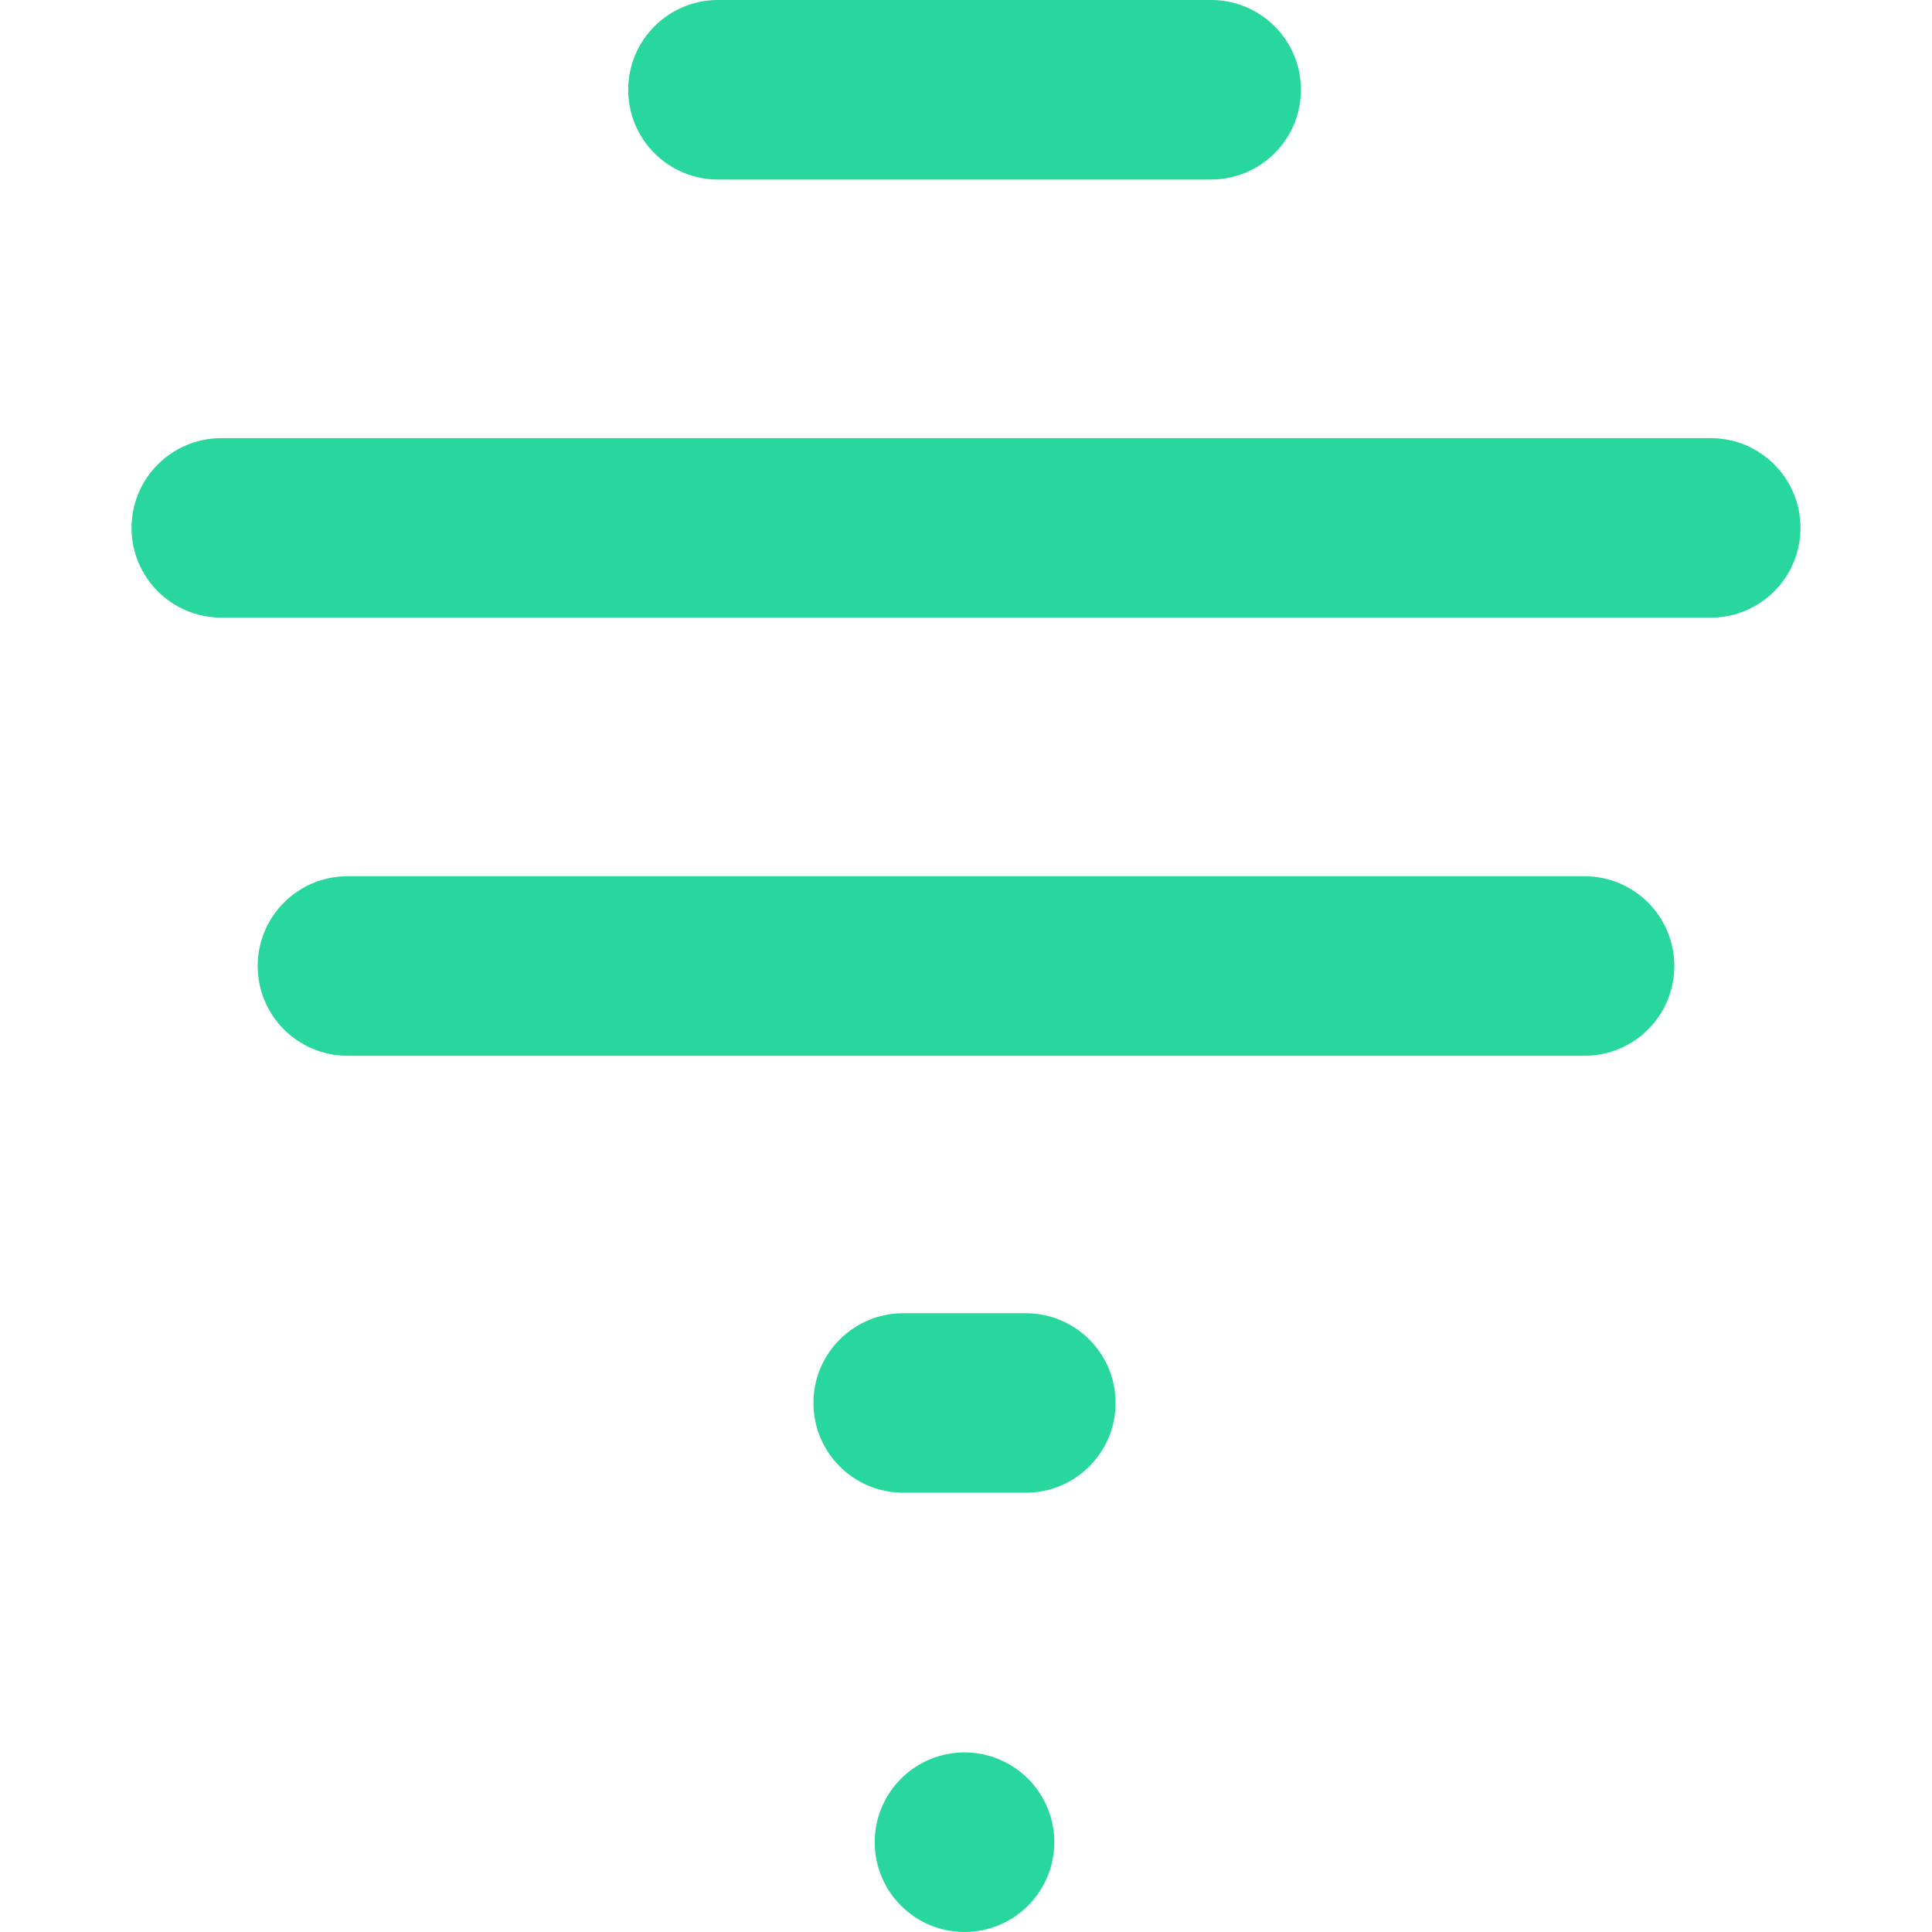
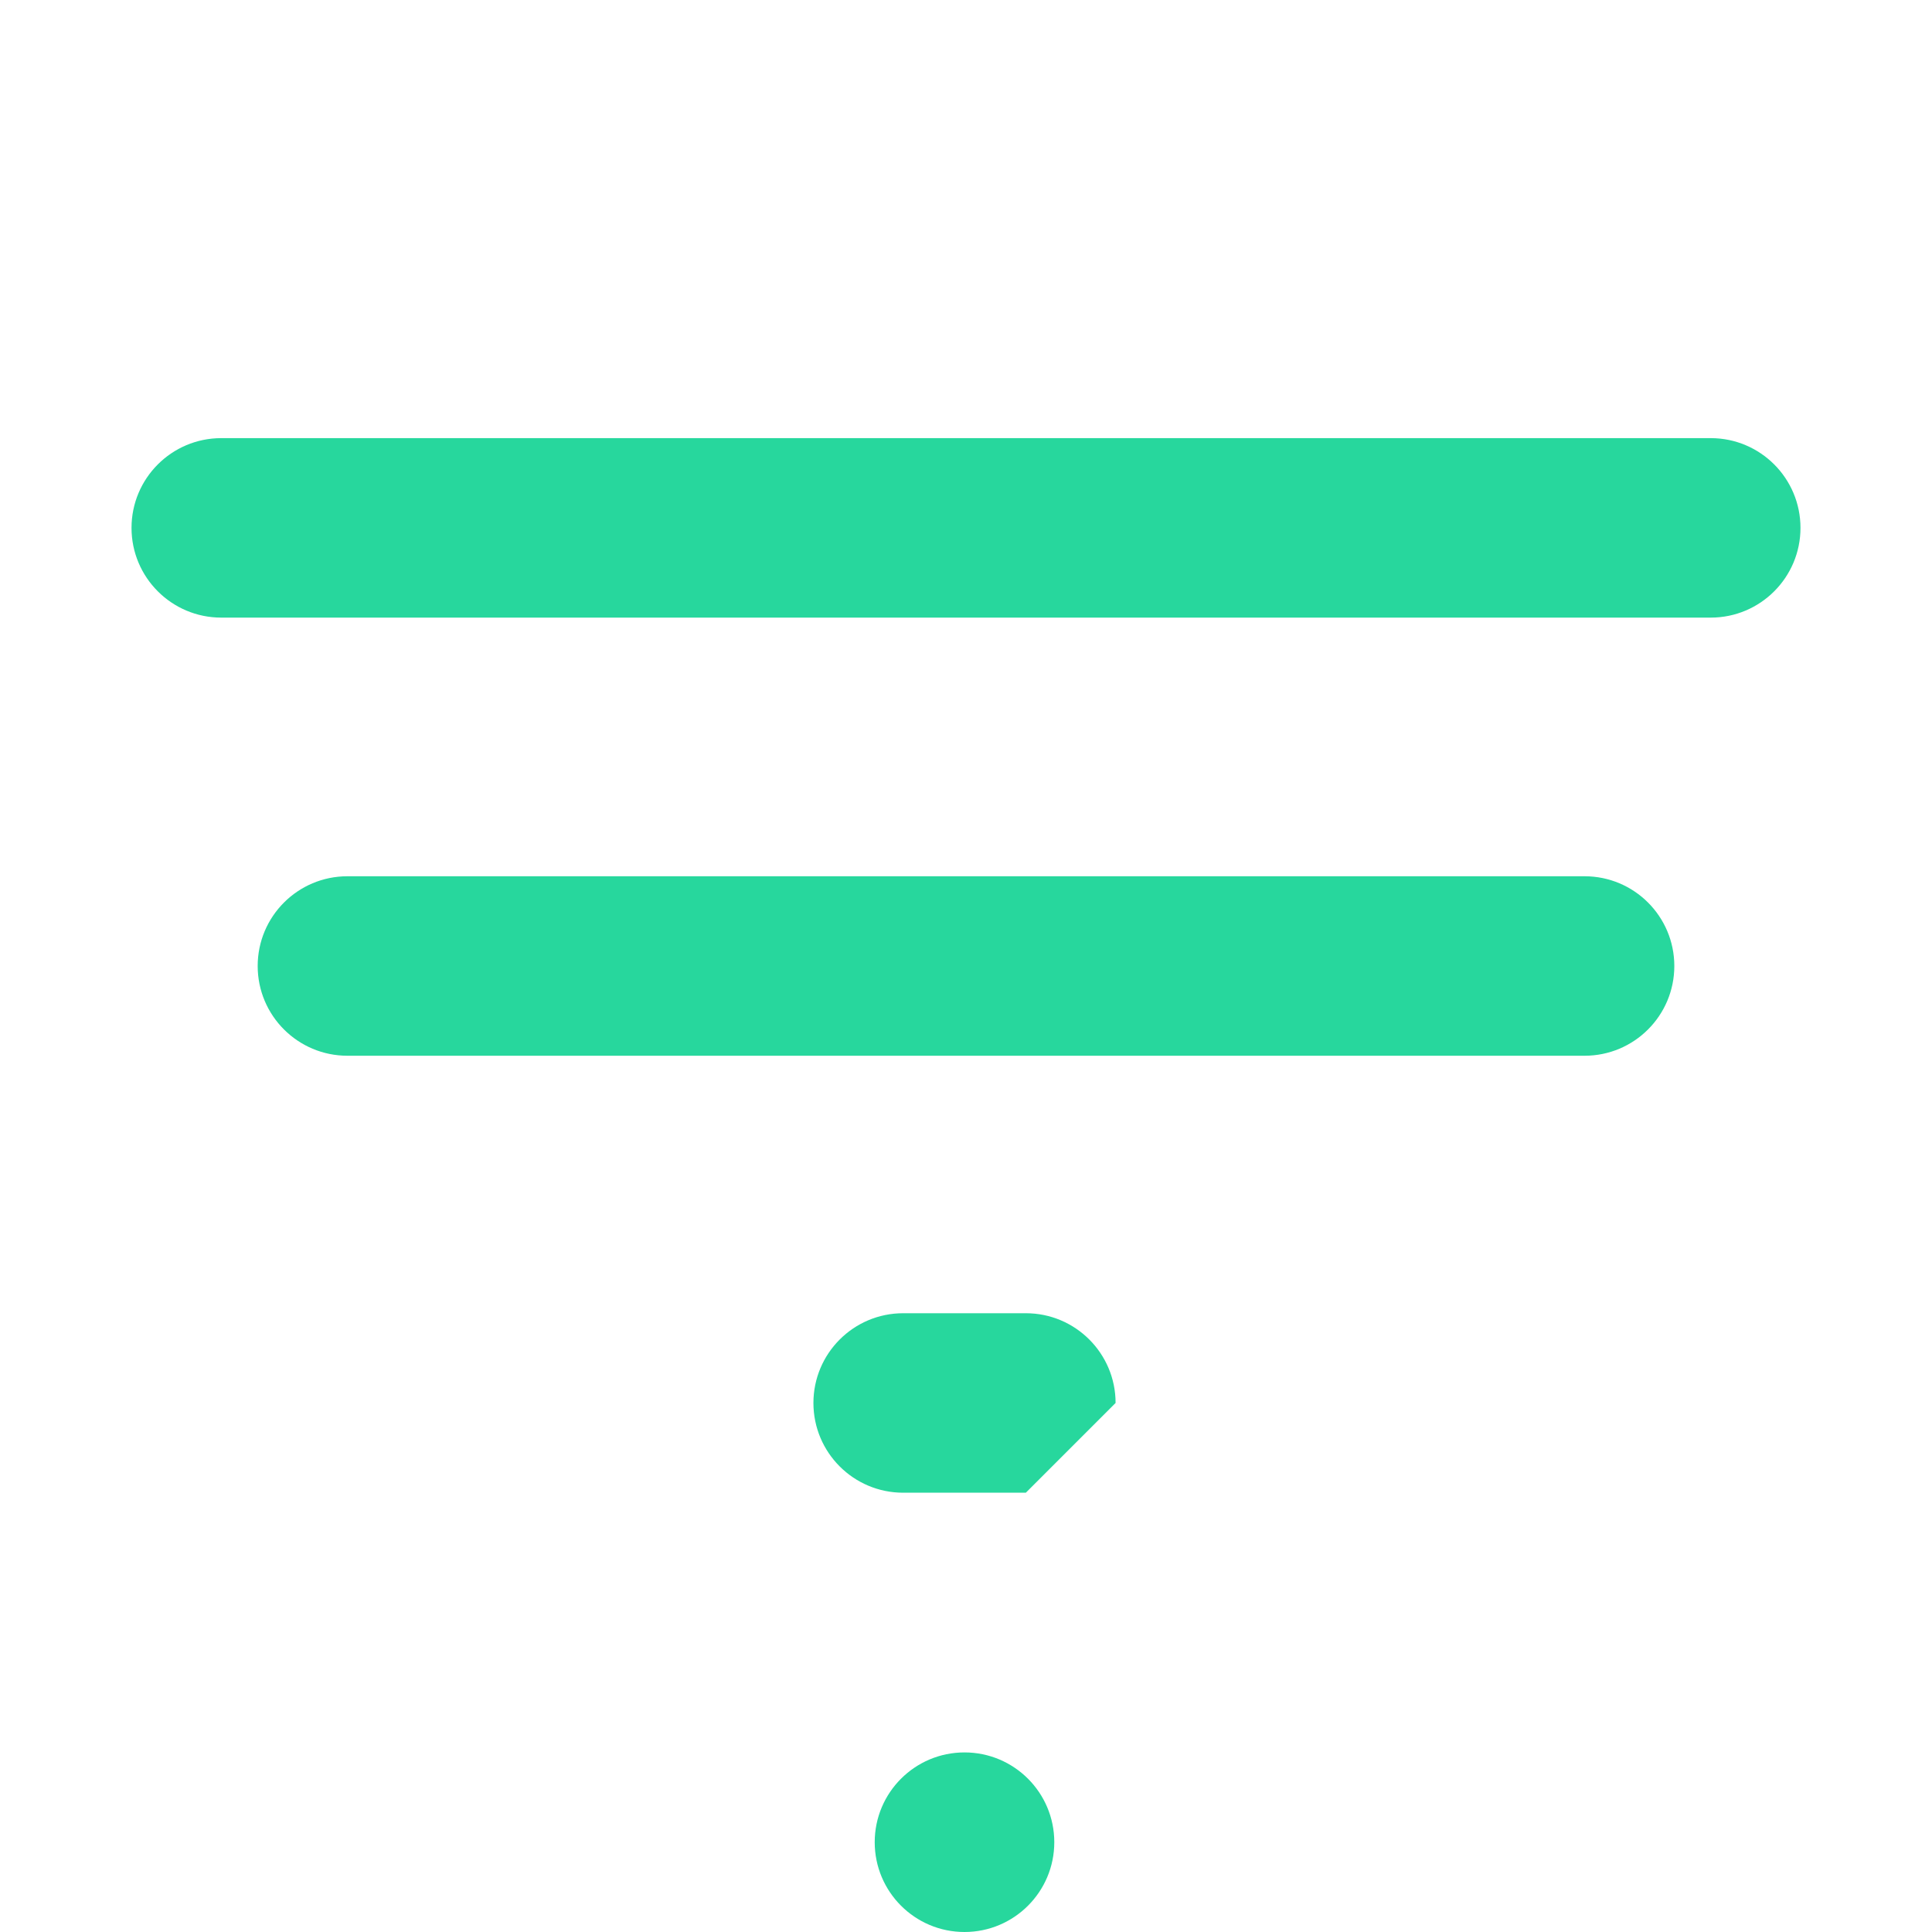
<svg xmlns="http://www.w3.org/2000/svg" id="Layer_2" data-name="Layer 2" viewBox="0 0 40 40">
  <defs>
    <style>
      .cls-1 {
        fill: #27d79d;
      }
    </style>
  </defs>
-   <path class="cls-1" d="M21.239,30.905h-2.54c-1.026,0-1.858-.832-1.858-1.858s.832-1.858,1.858-1.858h2.54c1.026,0,1.858.832,1.858,1.858s-.832,1.858-1.858,1.858Z" />
+   <path class="cls-1" d="M21.239,30.905h-2.54c-1.026,0-1.858-.832-1.858-1.858s.832-1.858,1.858-1.858h2.54c1.026,0,1.858.832,1.858,1.858Z" />
  <circle class="cls-1" cx="19.969" cy="38.141" r="1.859" />
  <path class="cls-1" d="M32.807,21.858H7.193c-1.026,0-1.858-.832-1.858-1.858s.832-1.858,1.858-1.858h25.614c1.026,0,1.858.832,1.858,1.858s-.832,1.858-1.858,1.858Z" />
  <path class="cls-1" d="M35.419,12.787H4.581c-1.026,0-1.858-.832-1.858-1.858s.832-1.858,1.858-1.858h30.838c1.026,0,1.858.832,1.858,1.858s-.832,1.858-1.858,1.858Z" />
-   <path class="cls-1" d="M25.076,3.717h-10.212c-1.026,0-1.858-.832-1.858-1.858S13.837,0,14.864,0h10.212C26.102,0,26.934.832,26.934,1.858s-.832,1.858-1.858,1.858Z" />
</svg>